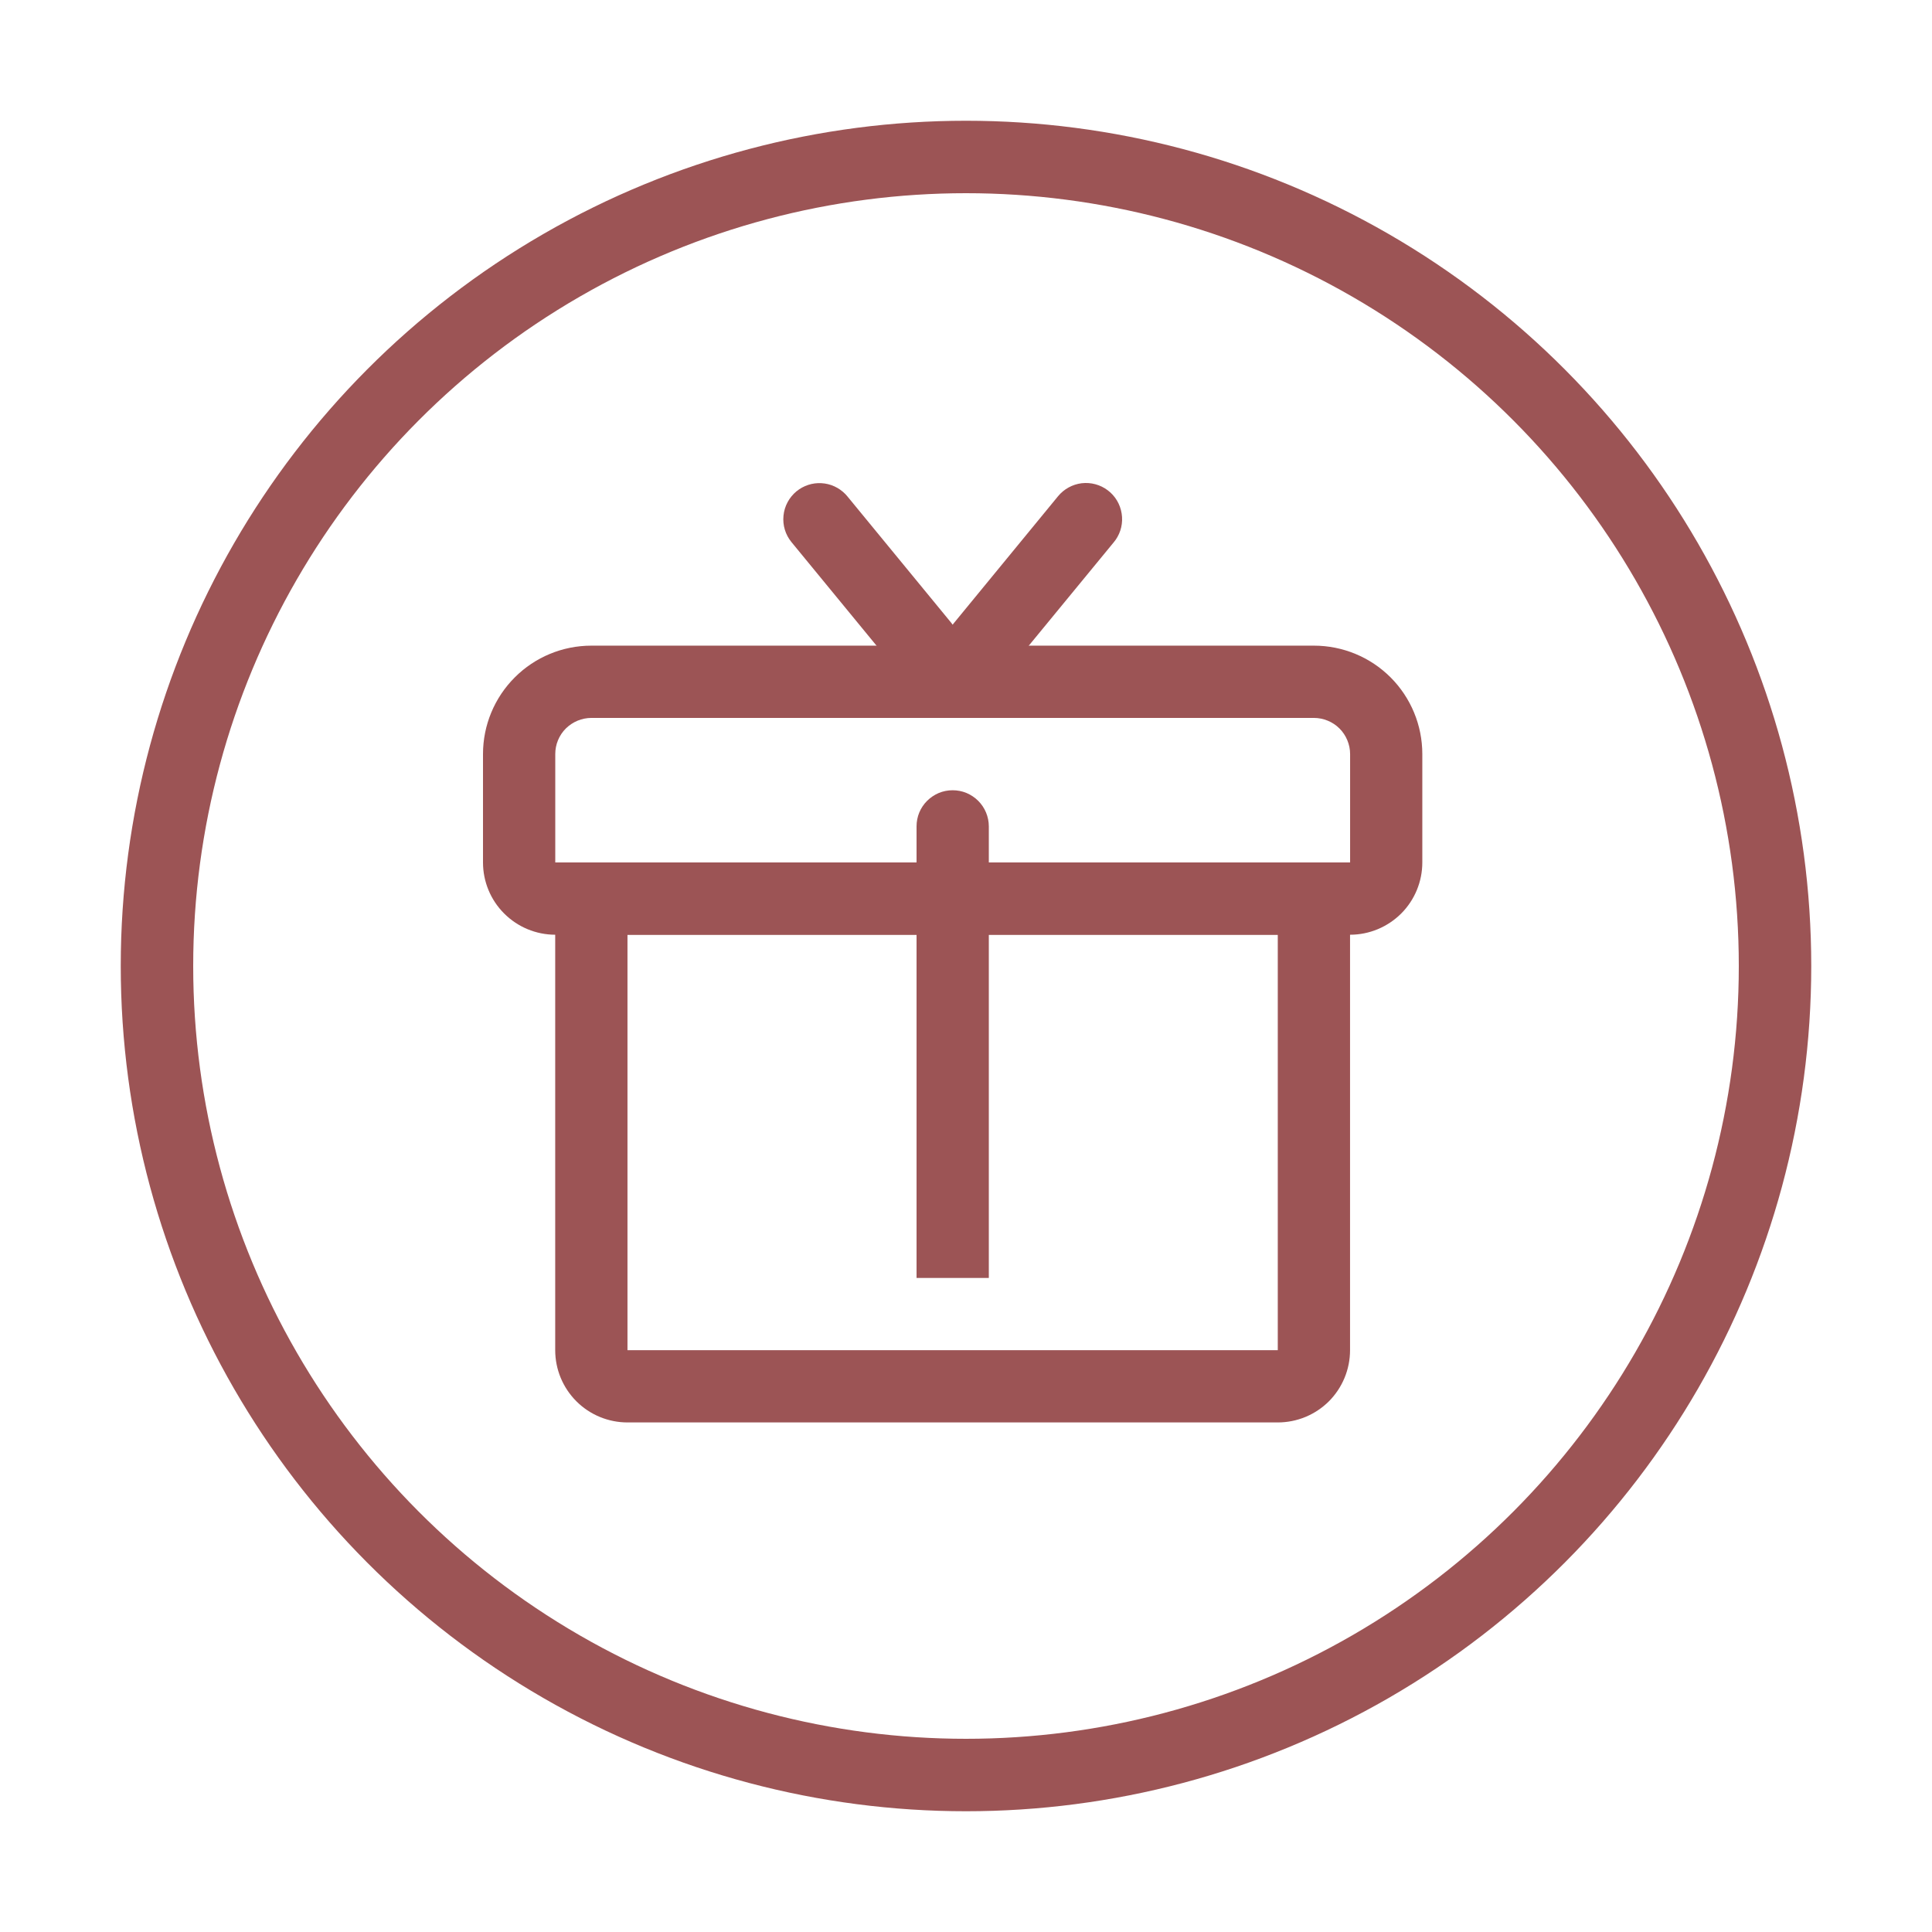
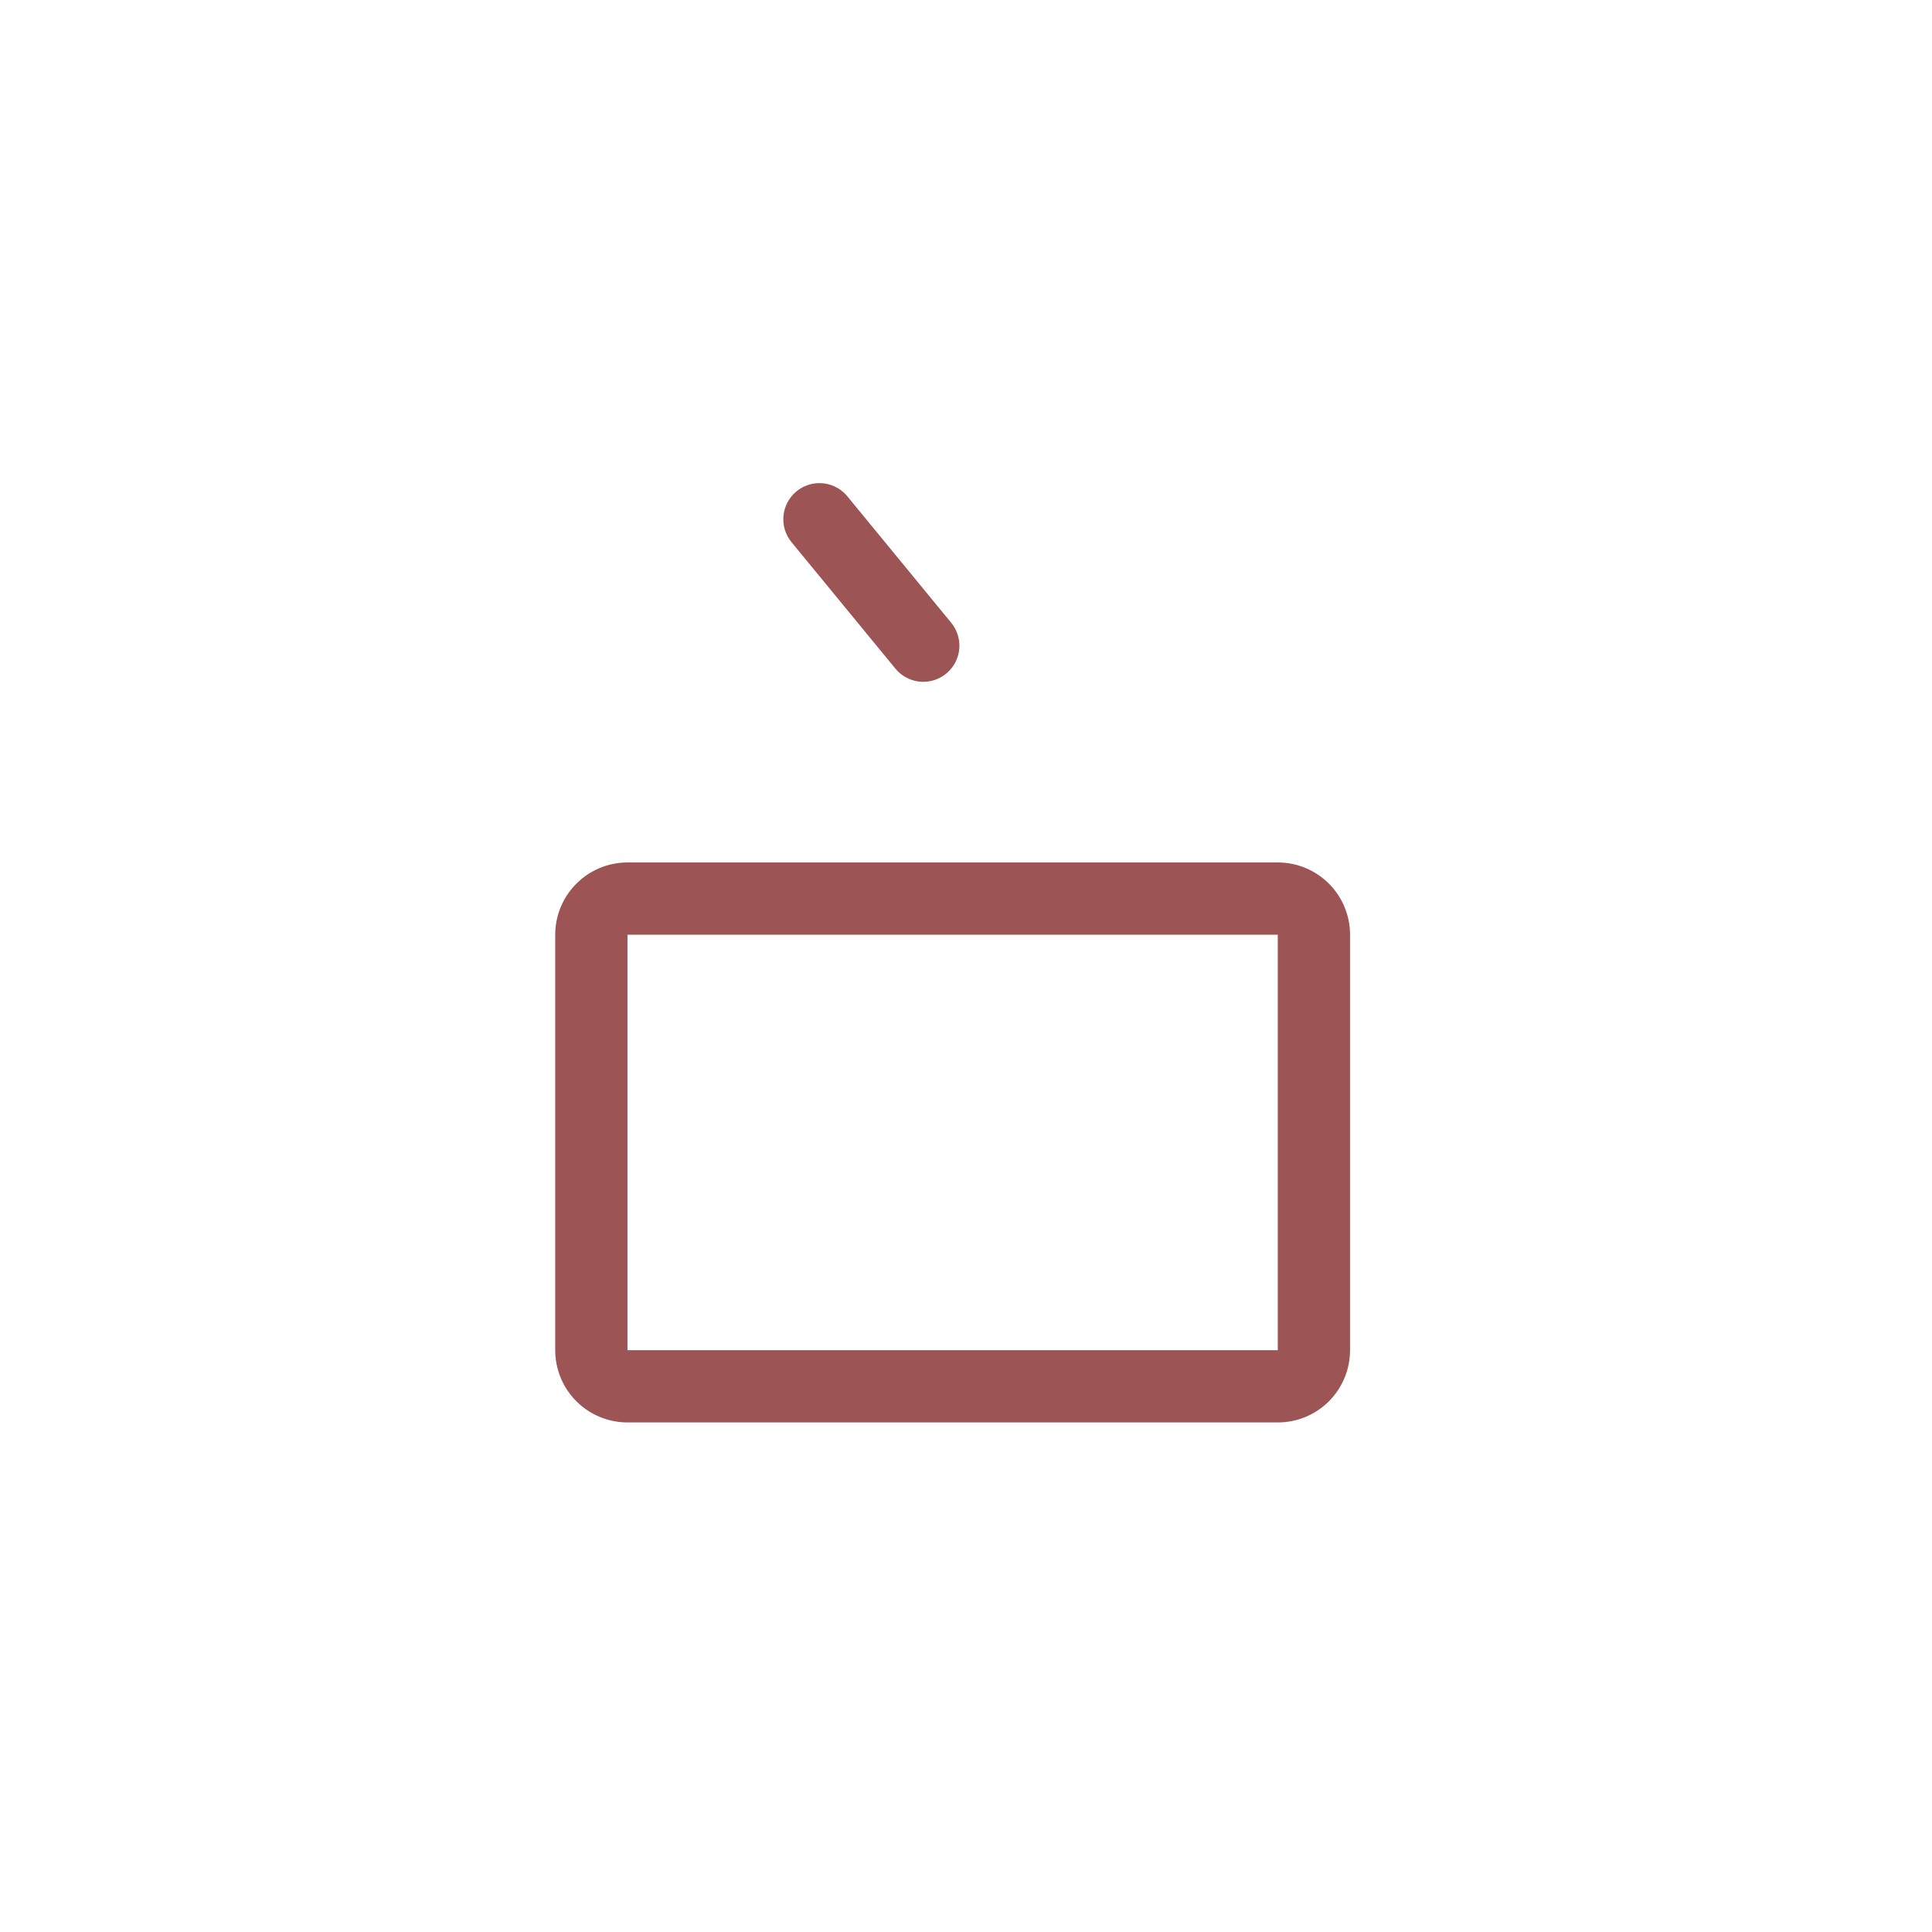
<svg xmlns="http://www.w3.org/2000/svg" fill="none" viewBox="0 0 32 32" height="32" width="32">
-   <circle stroke-width="1.2" stroke="#9C5455" r="13.4" cy="16" cx="16" />
-   <path fill="#9C5455" d="M16.378 13.687V21.167H15.181V13.687C15.181 13.609 15.196 13.531 15.226 13.458C15.256 13.386 15.3 13.32 15.356 13.264C15.412 13.209 15.477 13.165 15.55 13.134C15.623 13.104 15.7 13.089 15.779 13.089C15.858 13.089 15.935 13.104 16.008 13.134C16.081 13.165 16.147 13.209 16.202 13.264C16.258 13.32 16.302 13.386 16.332 13.458C16.362 13.531 16.378 13.609 16.378 13.687Z" />
-   <path fill="#9C5455" d="M21.763 10.694H9.795C9.319 10.694 8.862 10.883 8.526 11.22C8.189 11.557 8 12.013 8 12.489V14.285C8 14.602 8.126 14.907 8.351 15.131C8.575 15.355 8.879 15.482 9.197 15.482H22.362C22.679 15.482 22.983 15.355 23.208 15.131C23.432 14.907 23.558 14.602 23.558 14.285V12.489C23.558 12.013 23.369 11.557 23.033 11.22C22.696 10.883 22.239 10.694 21.763 10.694ZM9.795 11.891H21.763C21.842 11.891 21.92 11.907 21.992 11.937C22.065 11.967 22.131 12.011 22.186 12.066C22.242 12.122 22.286 12.188 22.316 12.261C22.346 12.333 22.362 12.411 22.362 12.489V14.285H9.197V12.489C9.197 12.411 9.212 12.333 9.242 12.261C9.272 12.188 9.316 12.122 9.372 12.066C9.428 12.011 9.494 11.967 9.566 11.937C9.639 11.907 9.717 11.891 9.795 11.891Z" />
  <path fill="#9C5455" d="M21.164 14.285H10.393C10.076 14.285 9.771 14.411 9.547 14.636C9.322 14.86 9.196 15.164 9.196 15.482V22.363C9.196 22.681 9.322 22.985 9.547 23.21C9.771 23.434 10.076 23.56 10.393 23.56H21.164C21.482 23.56 21.786 23.434 22.011 23.21C22.235 22.985 22.361 22.681 22.361 22.363V15.482C22.361 15.164 22.235 14.86 22.011 14.636C21.786 14.411 21.482 14.285 21.164 14.285ZM10.393 15.482H21.164V22.363H10.393V15.482ZM13.192 8.138C13.308 8.043 13.456 7.994 13.606 8.003C13.756 8.011 13.897 8.076 14.002 8.184L14.035 8.221L15.755 10.315C15.853 10.434 15.901 10.587 15.889 10.741C15.877 10.895 15.806 11.038 15.691 11.141C15.576 11.244 15.425 11.298 15.271 11.293C15.117 11.287 14.97 11.222 14.863 11.111L14.83 11.074L13.11 8.98C13.009 8.857 12.961 8.7 12.977 8.542C12.992 8.384 13.07 8.239 13.192 8.138Z" />
-   <path fill="#9C5455" d="M17.523 8.221C17.621 8.101 17.762 8.023 17.915 8.004C18.069 7.986 18.224 8.027 18.348 8.121C18.472 8.214 18.554 8.352 18.578 8.505C18.603 8.658 18.567 8.815 18.478 8.942L18.448 8.981L16.727 11.075C16.629 11.194 16.489 11.271 16.335 11.29C16.182 11.308 16.027 11.266 15.904 11.173C15.78 11.08 15.698 10.943 15.674 10.79C15.649 10.638 15.685 10.482 15.773 10.354L15.803 10.316L17.523 8.221V8.221Z" />
</svg>